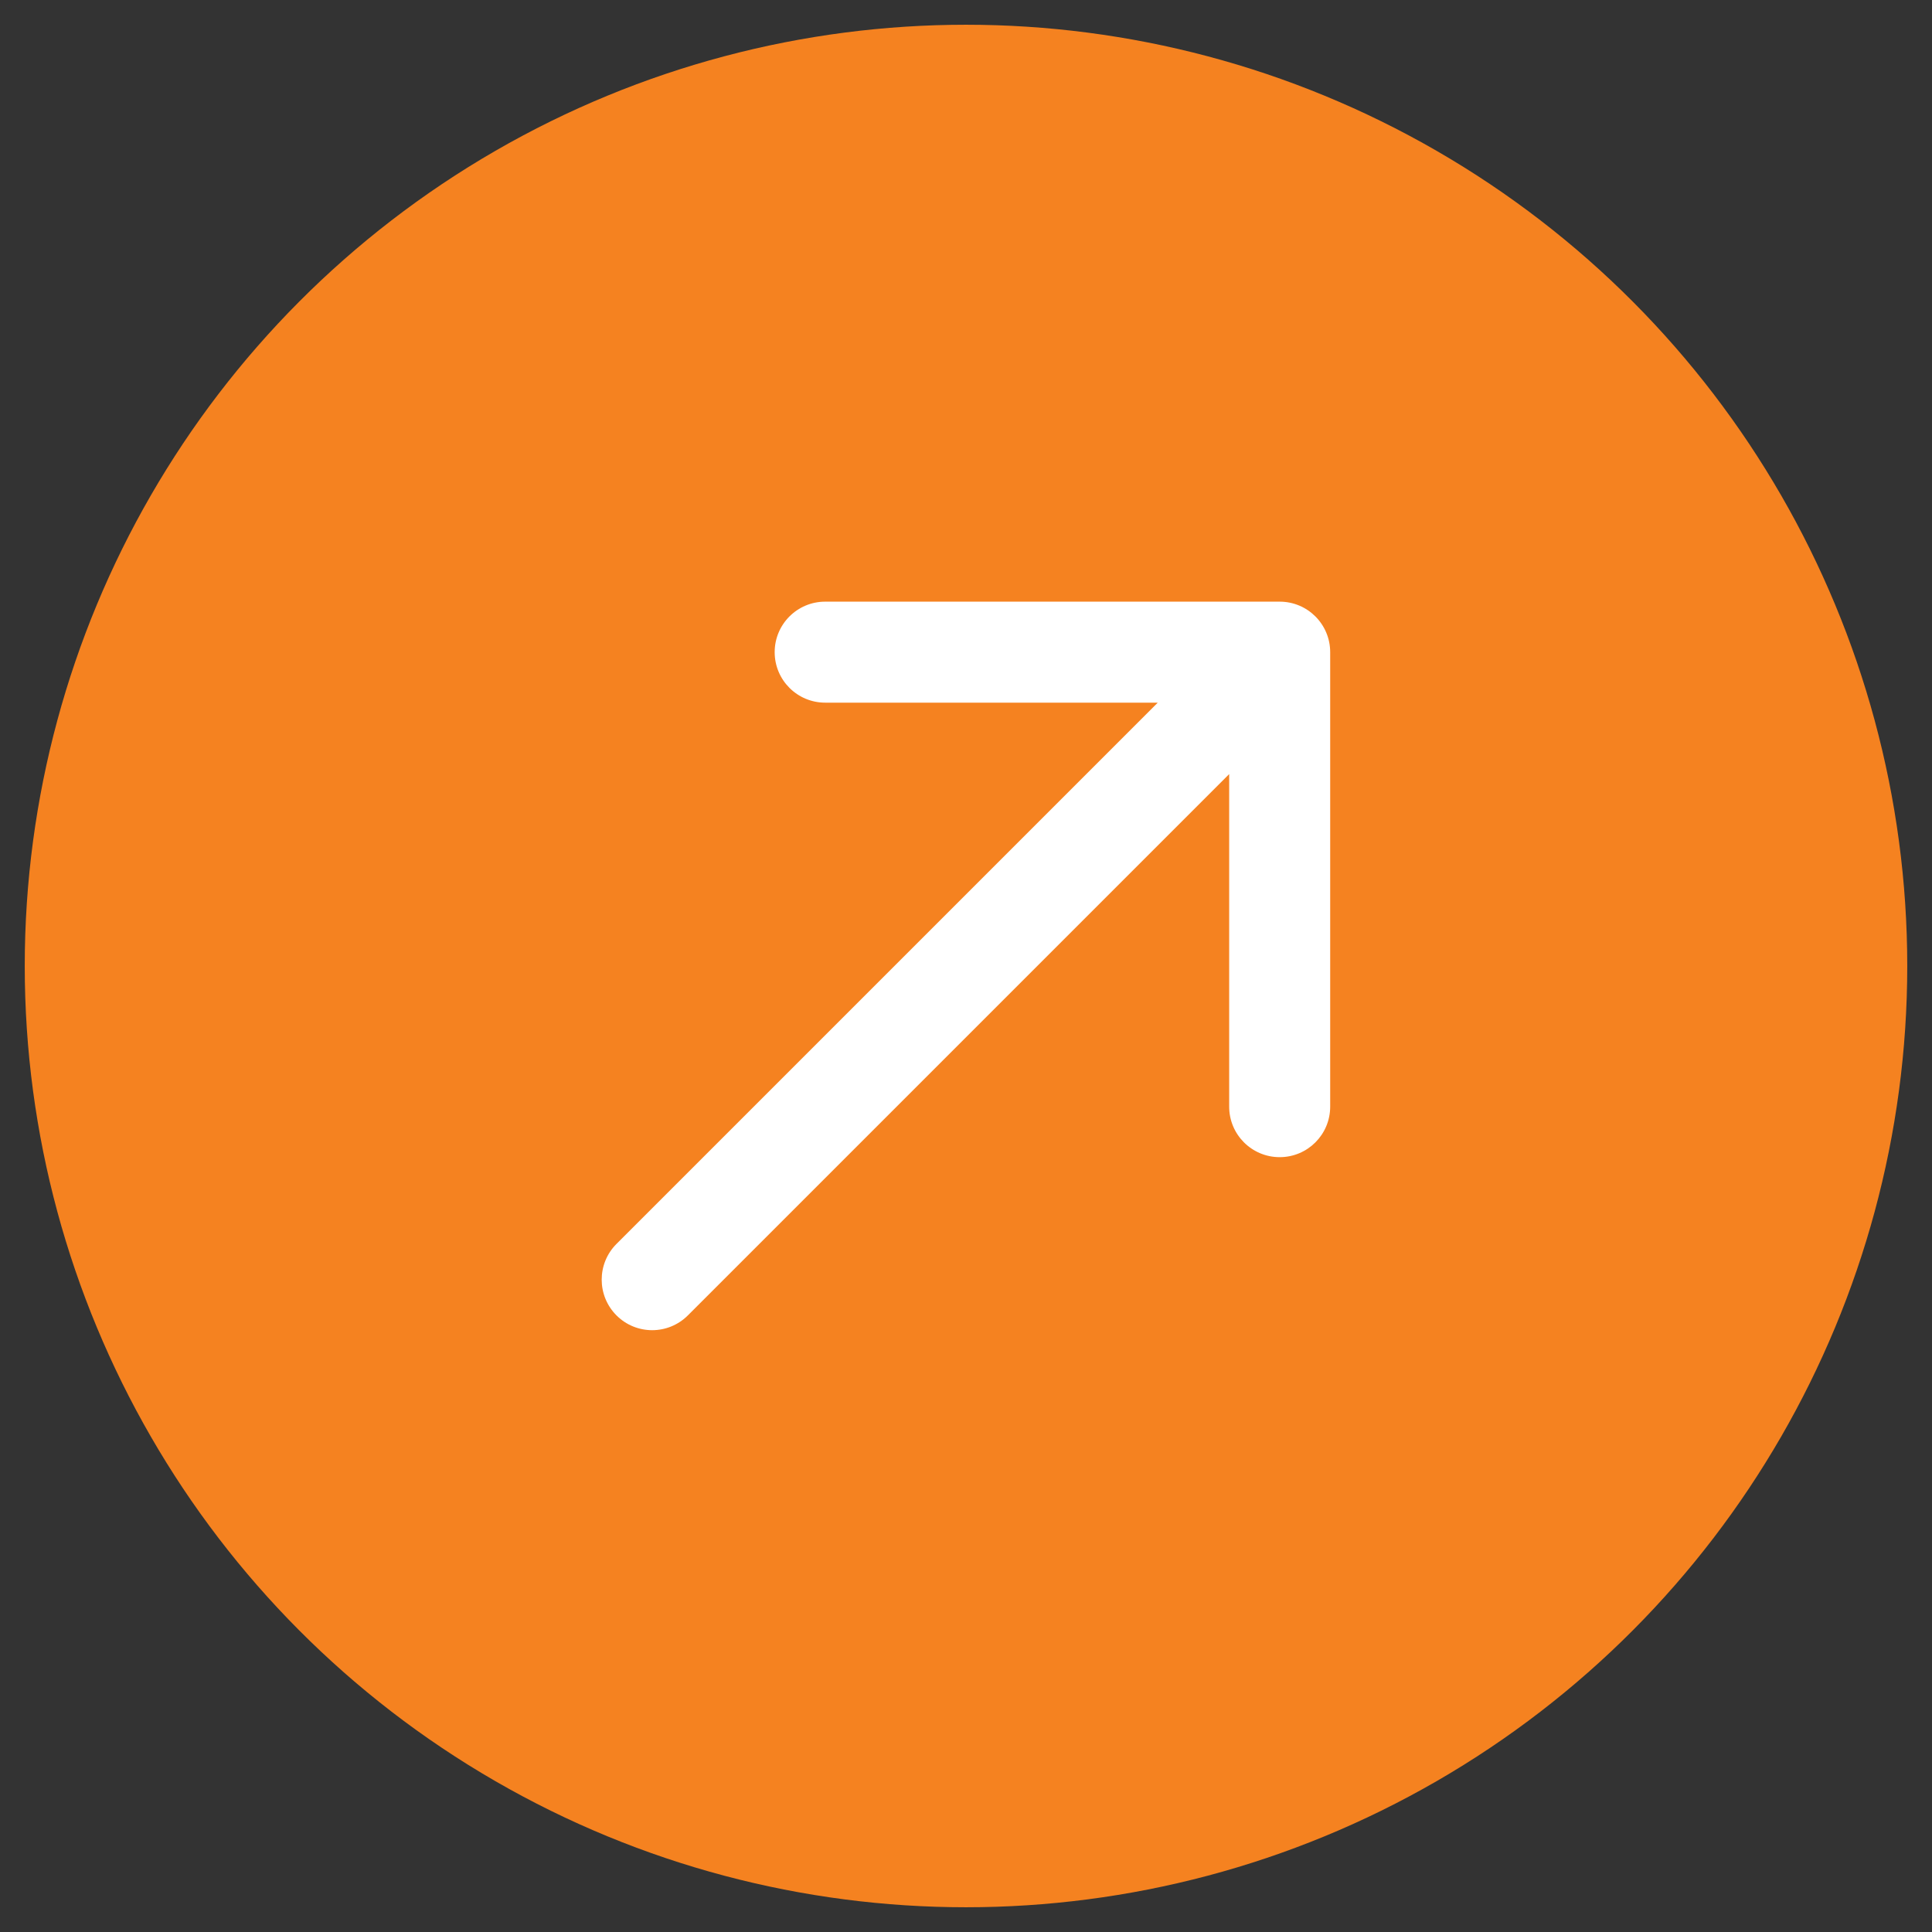
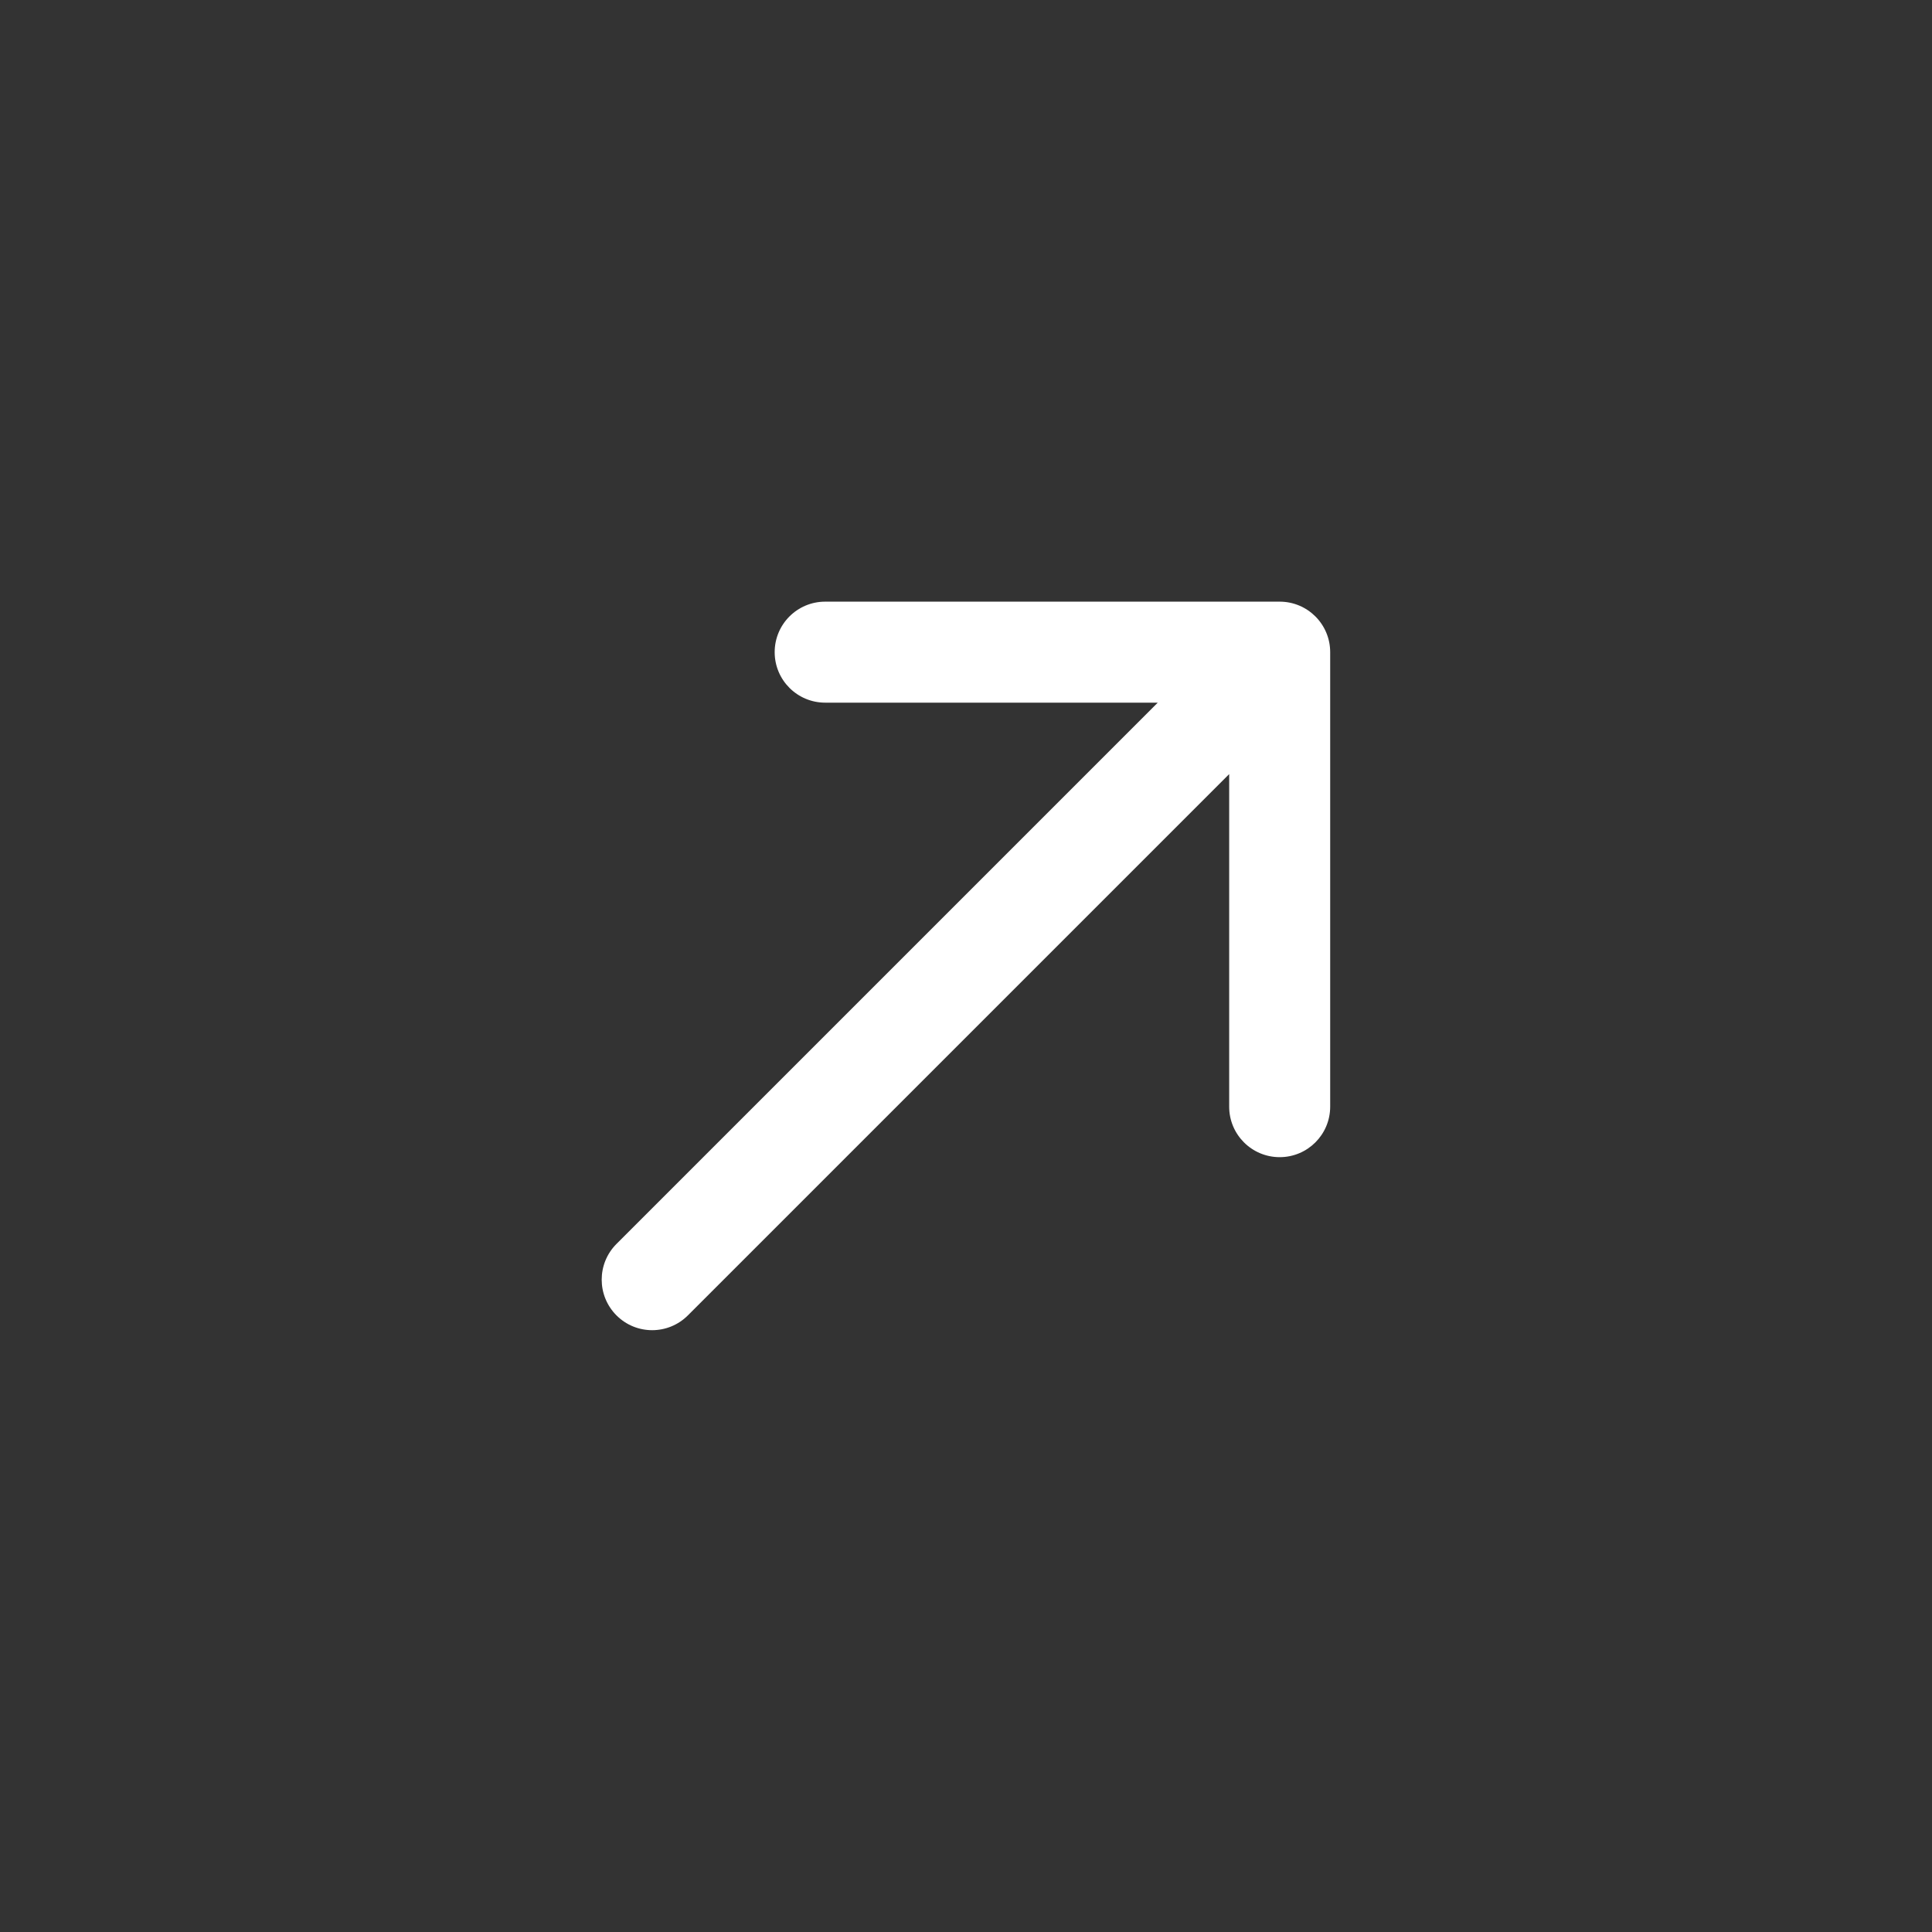
<svg xmlns="http://www.w3.org/2000/svg" width="36" height="36" viewBox="0 0 36 36" fill="none">
  <rect x="0" y="0" width="36" height="36" fill="#333333" stroke="none" />
-   <circle cx="18" cy="18" r="17.539" fill="#F58220" />
-   <path d="M11.487 23.179C11.12 23.547 11.12 24.142 11.487 24.51C11.854 24.878 12.45 24.878 12.818 24.51L11.487 23.179ZM24.786 12.152C24.786 11.632 24.365 11.211 23.845 11.211L15.376 11.211C14.856 11.211 14.435 11.632 14.435 12.152C14.435 12.672 14.856 13.093 15.376 13.093L22.904 13.093L22.904 20.621C22.904 21.141 23.325 21.562 23.845 21.562C24.365 21.562 24.786 21.141 24.786 20.621L24.786 12.152ZM12.818 24.51L24.511 12.817L23.18 11.486L11.487 23.179L12.818 24.51Z" fill="white" />
+   <path d="M11.487 23.179C11.12 23.547 11.12 24.142 11.487 24.51C11.854 24.878 12.45 24.878 12.818 24.51L11.487 23.179ZM24.786 12.152C24.786 11.632 24.365 11.211 23.845 11.211L15.376 11.211C14.856 11.211 14.435 11.632 14.435 12.152C14.435 12.672 14.856 13.093 15.376 13.093L22.904 13.093L22.904 20.621C22.904 21.141 23.325 21.562 23.845 21.562C24.365 21.562 24.786 21.141 24.786 20.621L24.786 12.152ZM12.818 24.51L24.511 12.817L23.18 11.486L11.487 23.179L12.818 24.51" fill="white" />
</svg>